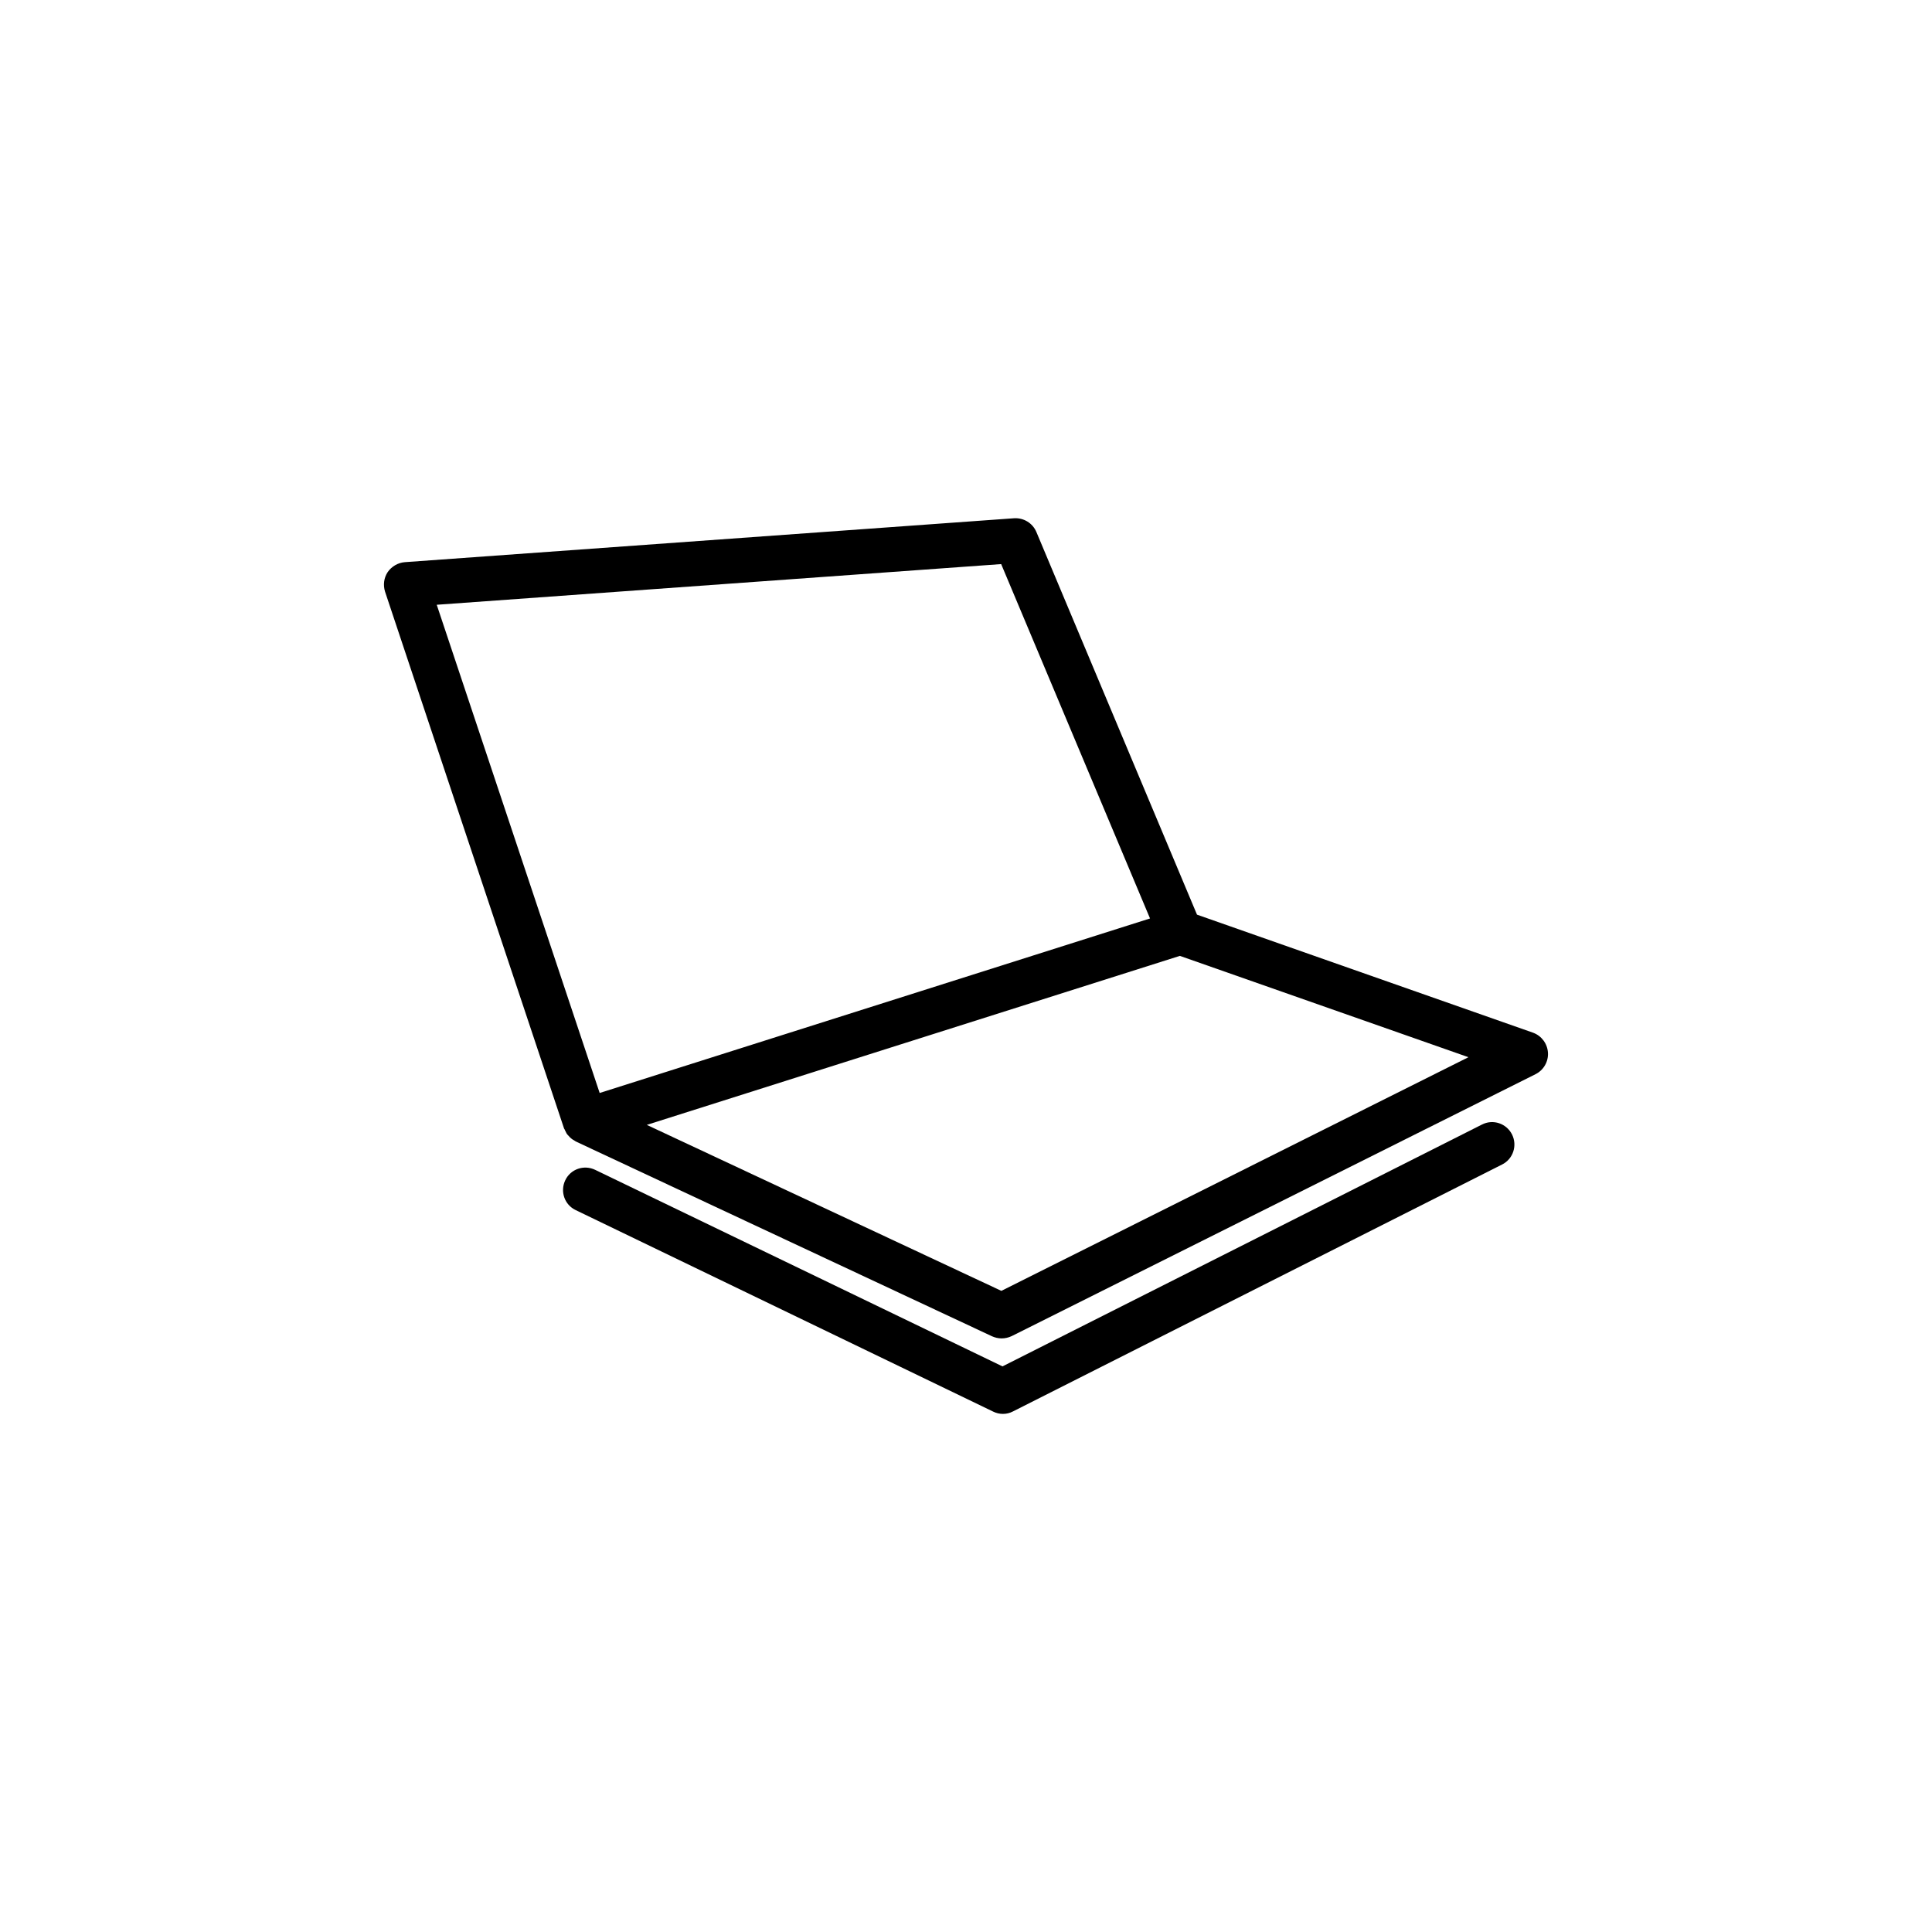
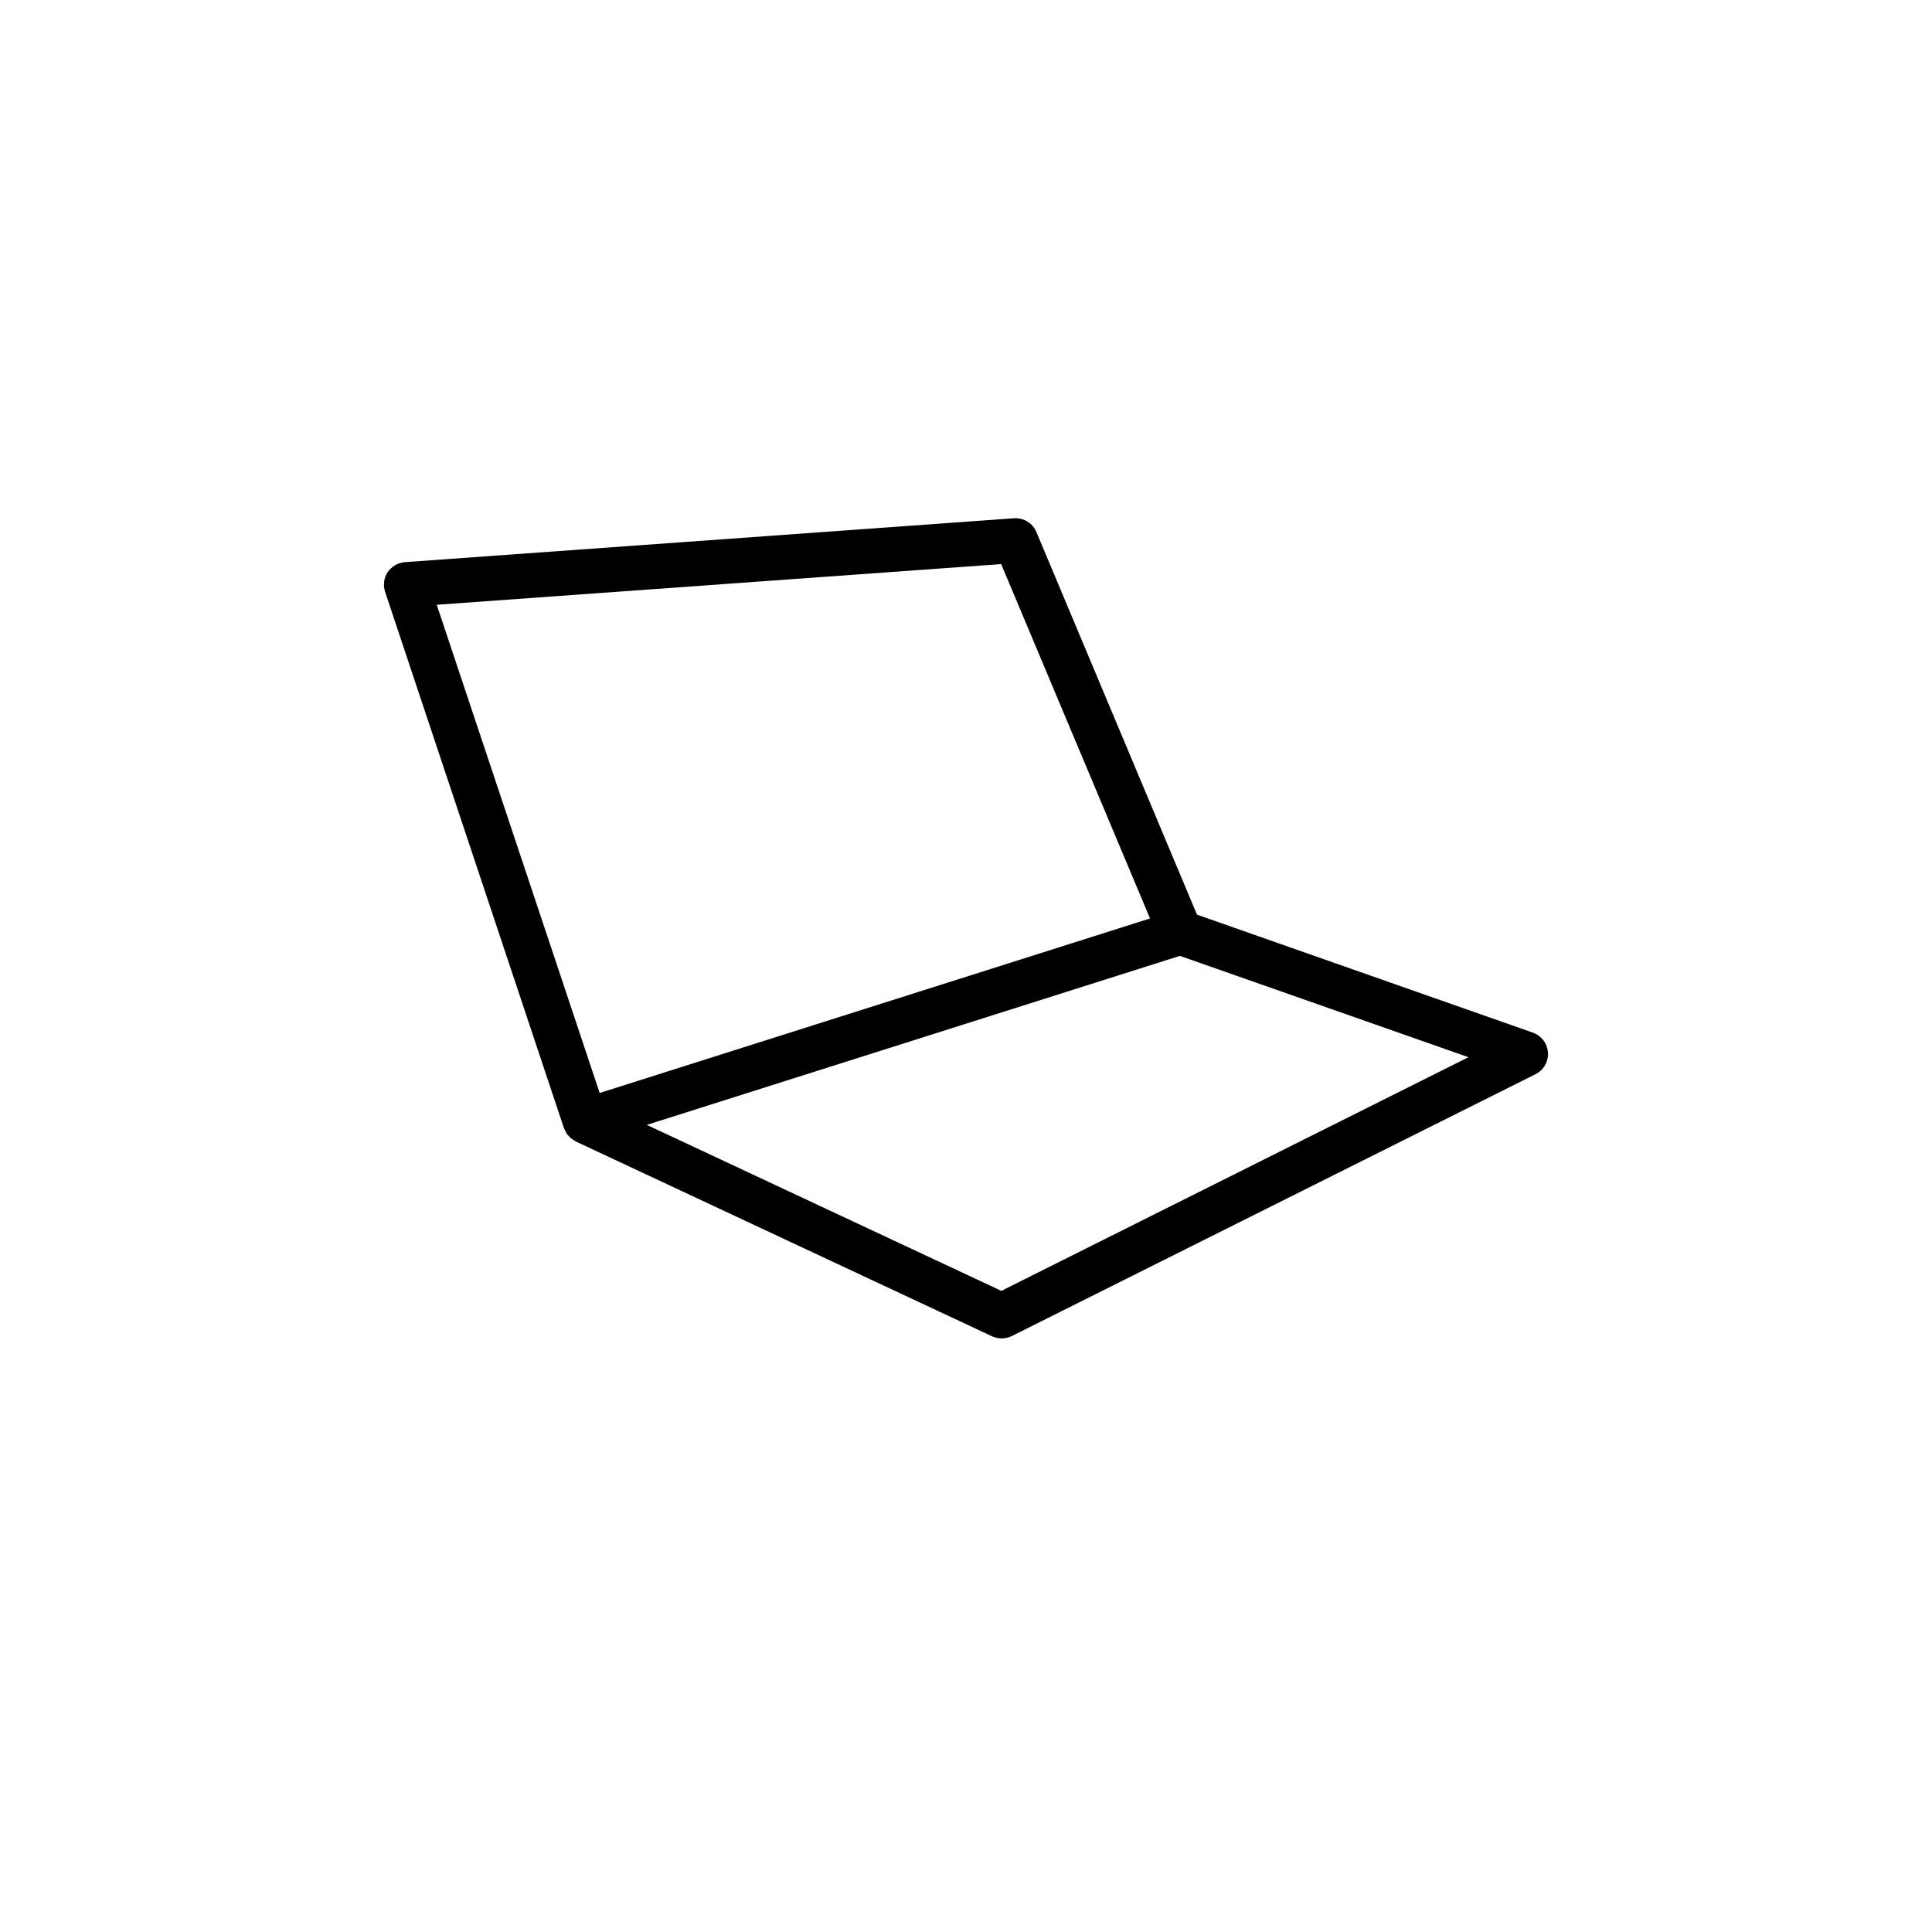
<svg xmlns="http://www.w3.org/2000/svg" fill="#000000" width="800px" height="800px" version="1.1" viewBox="144 144 512 512">
  <g>
    <path d="m550.29 417.68-89.074-31.289-42.57-101.42c-1.008-2.367-3.375-3.777-5.894-3.629l-161.47 11.637c-1.812 0.152-3.477 1.109-4.535 2.621-1.008 1.512-1.258 3.426-0.707 5.188l47.41 142.18c0.051 0.203 0.203 0.301 0.25 0.504 0.152 0.301 0.301 0.605 0.453 0.906 0.152 0.25 0.352 0.453 0.555 0.656 0.203 0.25 0.402 0.453 0.656 0.656 0.25 0.203 0.453 0.352 0.754 0.504 0.152 0.102 0.301 0.203 0.453 0.301l110.34 51.641c0.805 0.352 1.664 0.555 2.519 0.555 0.906 0 1.812-0.203 2.672-0.605l138.85-69.426c2.117-1.059 3.426-3.324 3.273-5.691-0.152-2.414-1.715-4.481-3.93-5.285zm-290.55-113.41 149.58-10.781 39.449 93.91-145.85 46.25zm149.63 181.82-93.961-43.984 141.27-44.789 76.477 26.852z" />
-     <path d="m536.73 442.02-127.06 64.086-107.96-52.094c-2.973-1.41-6.5-0.203-7.91 2.769s-0.203 6.5 2.769 7.91l110.64 53.402c0.805 0.402 1.715 0.605 2.57 0.605 0.906 0 1.812-0.203 2.672-0.656l129.63-65.441c2.922-1.461 4.082-5.039 2.621-7.961-1.465-2.922-5.039-4.133-7.965-2.621z" />
  </g>
</svg>